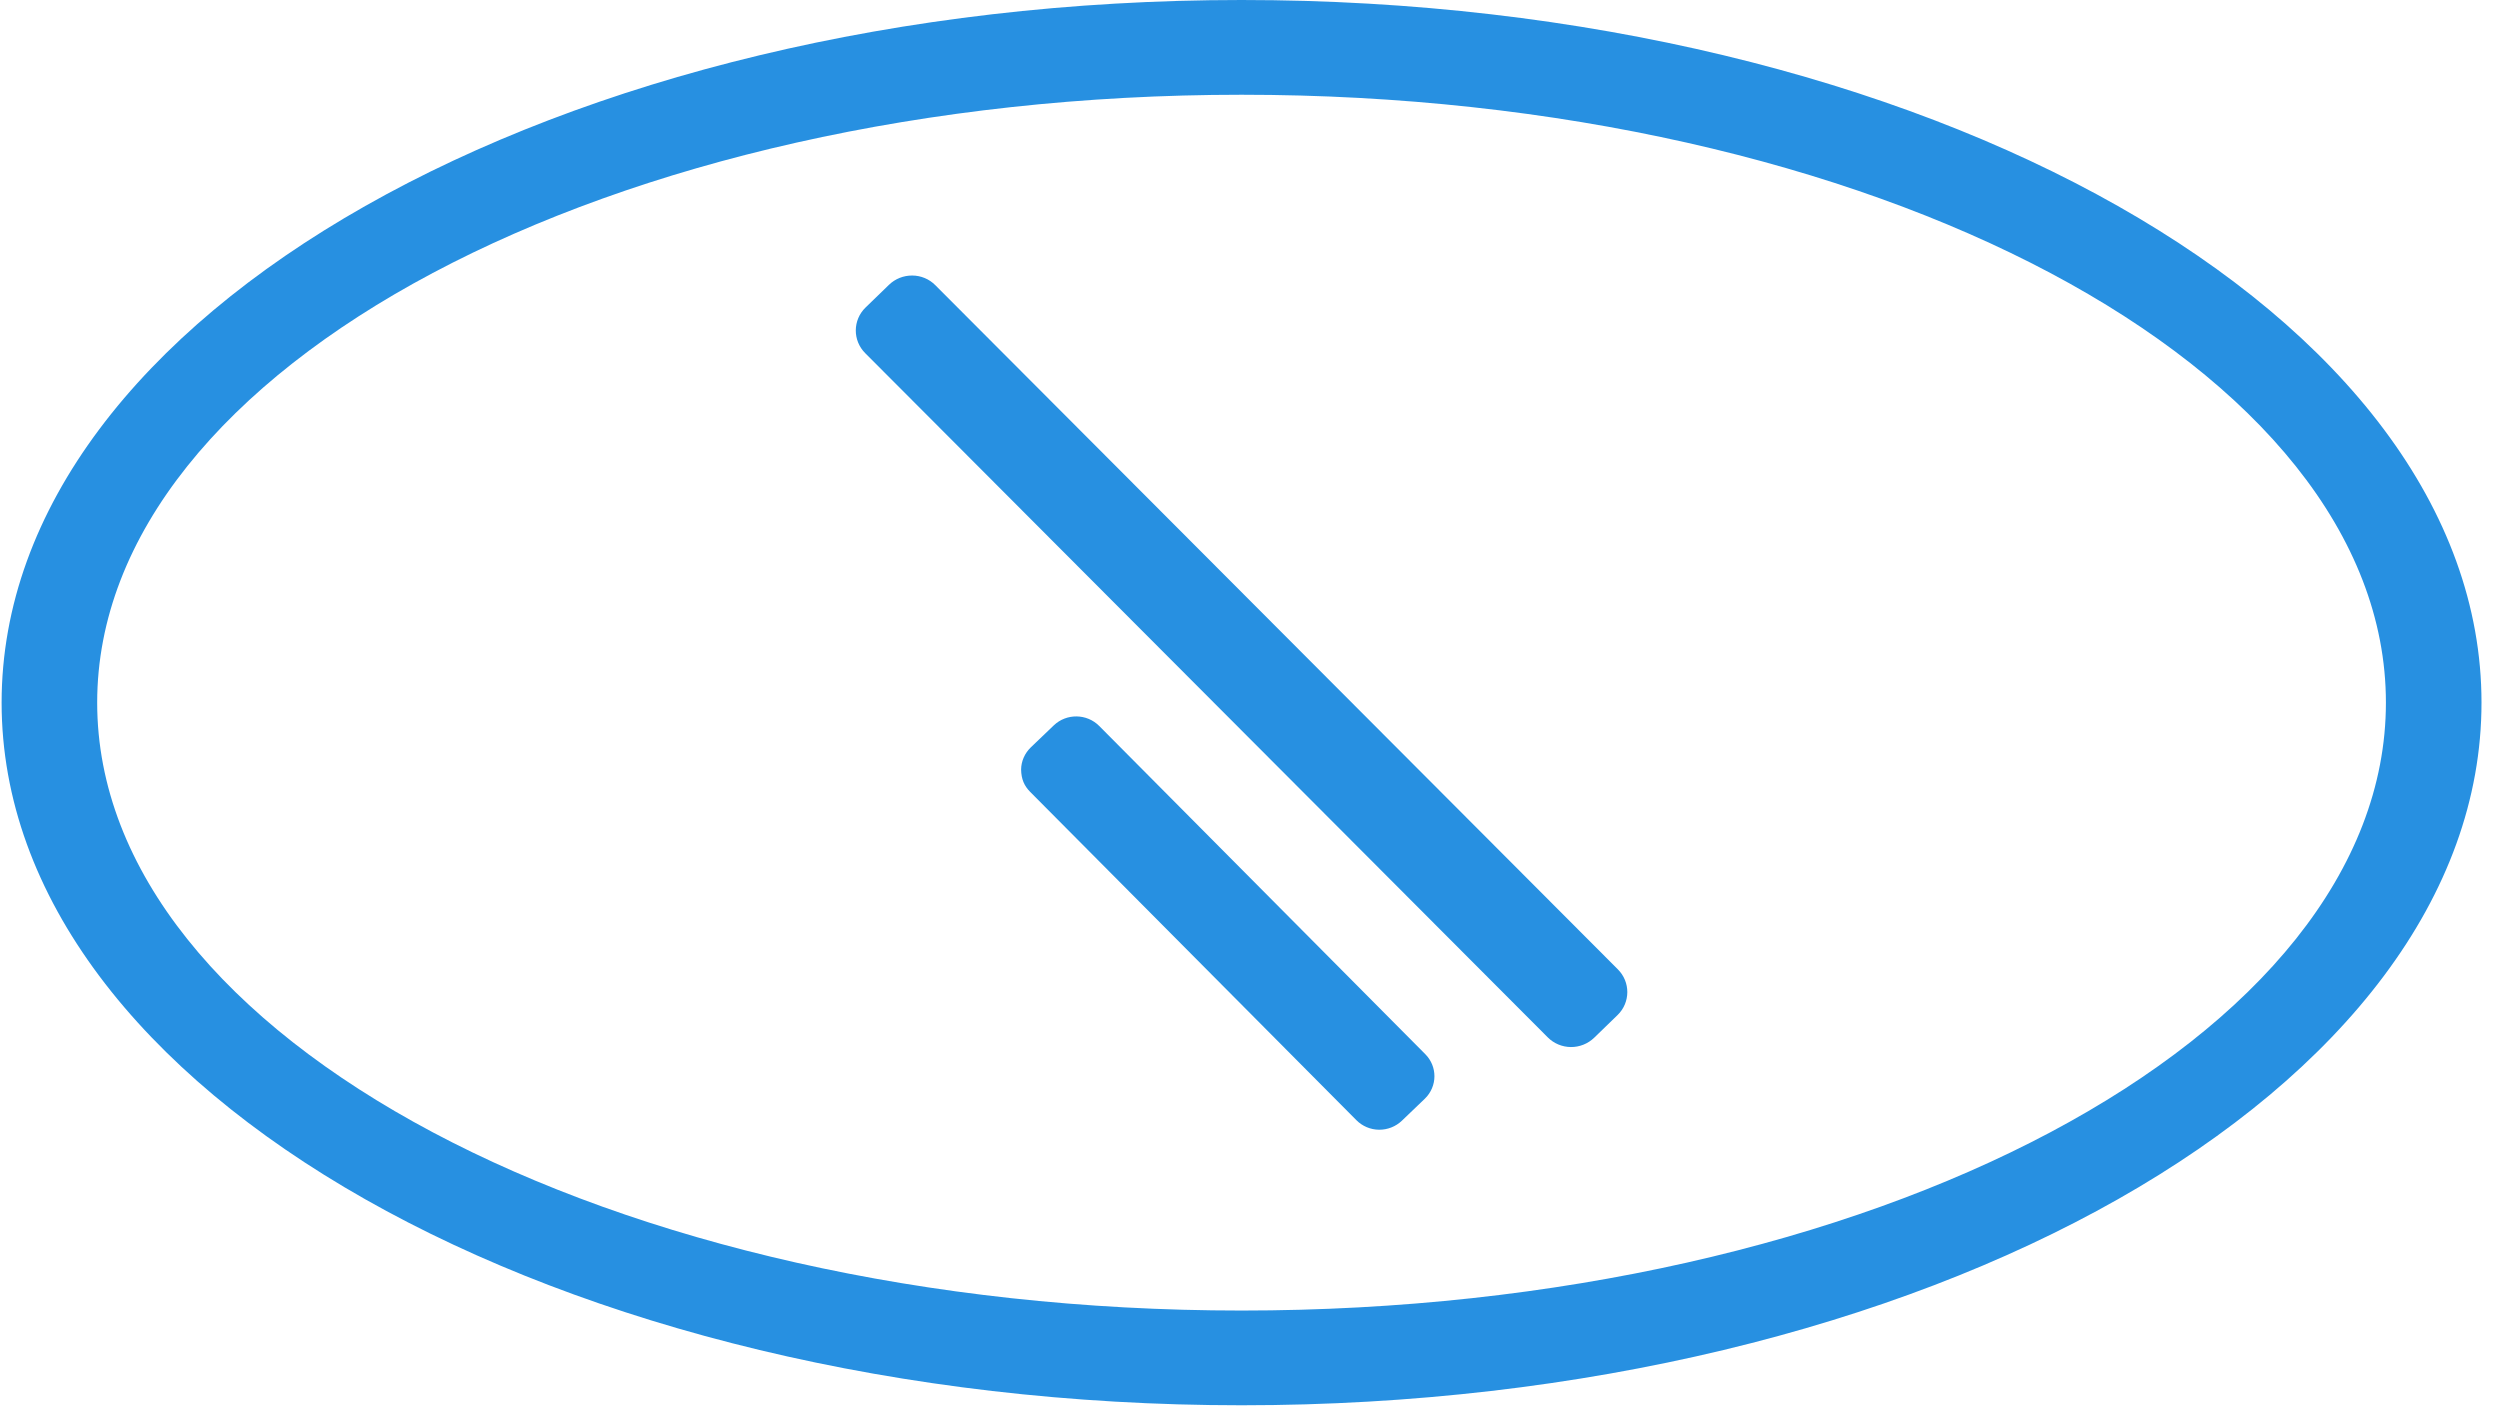
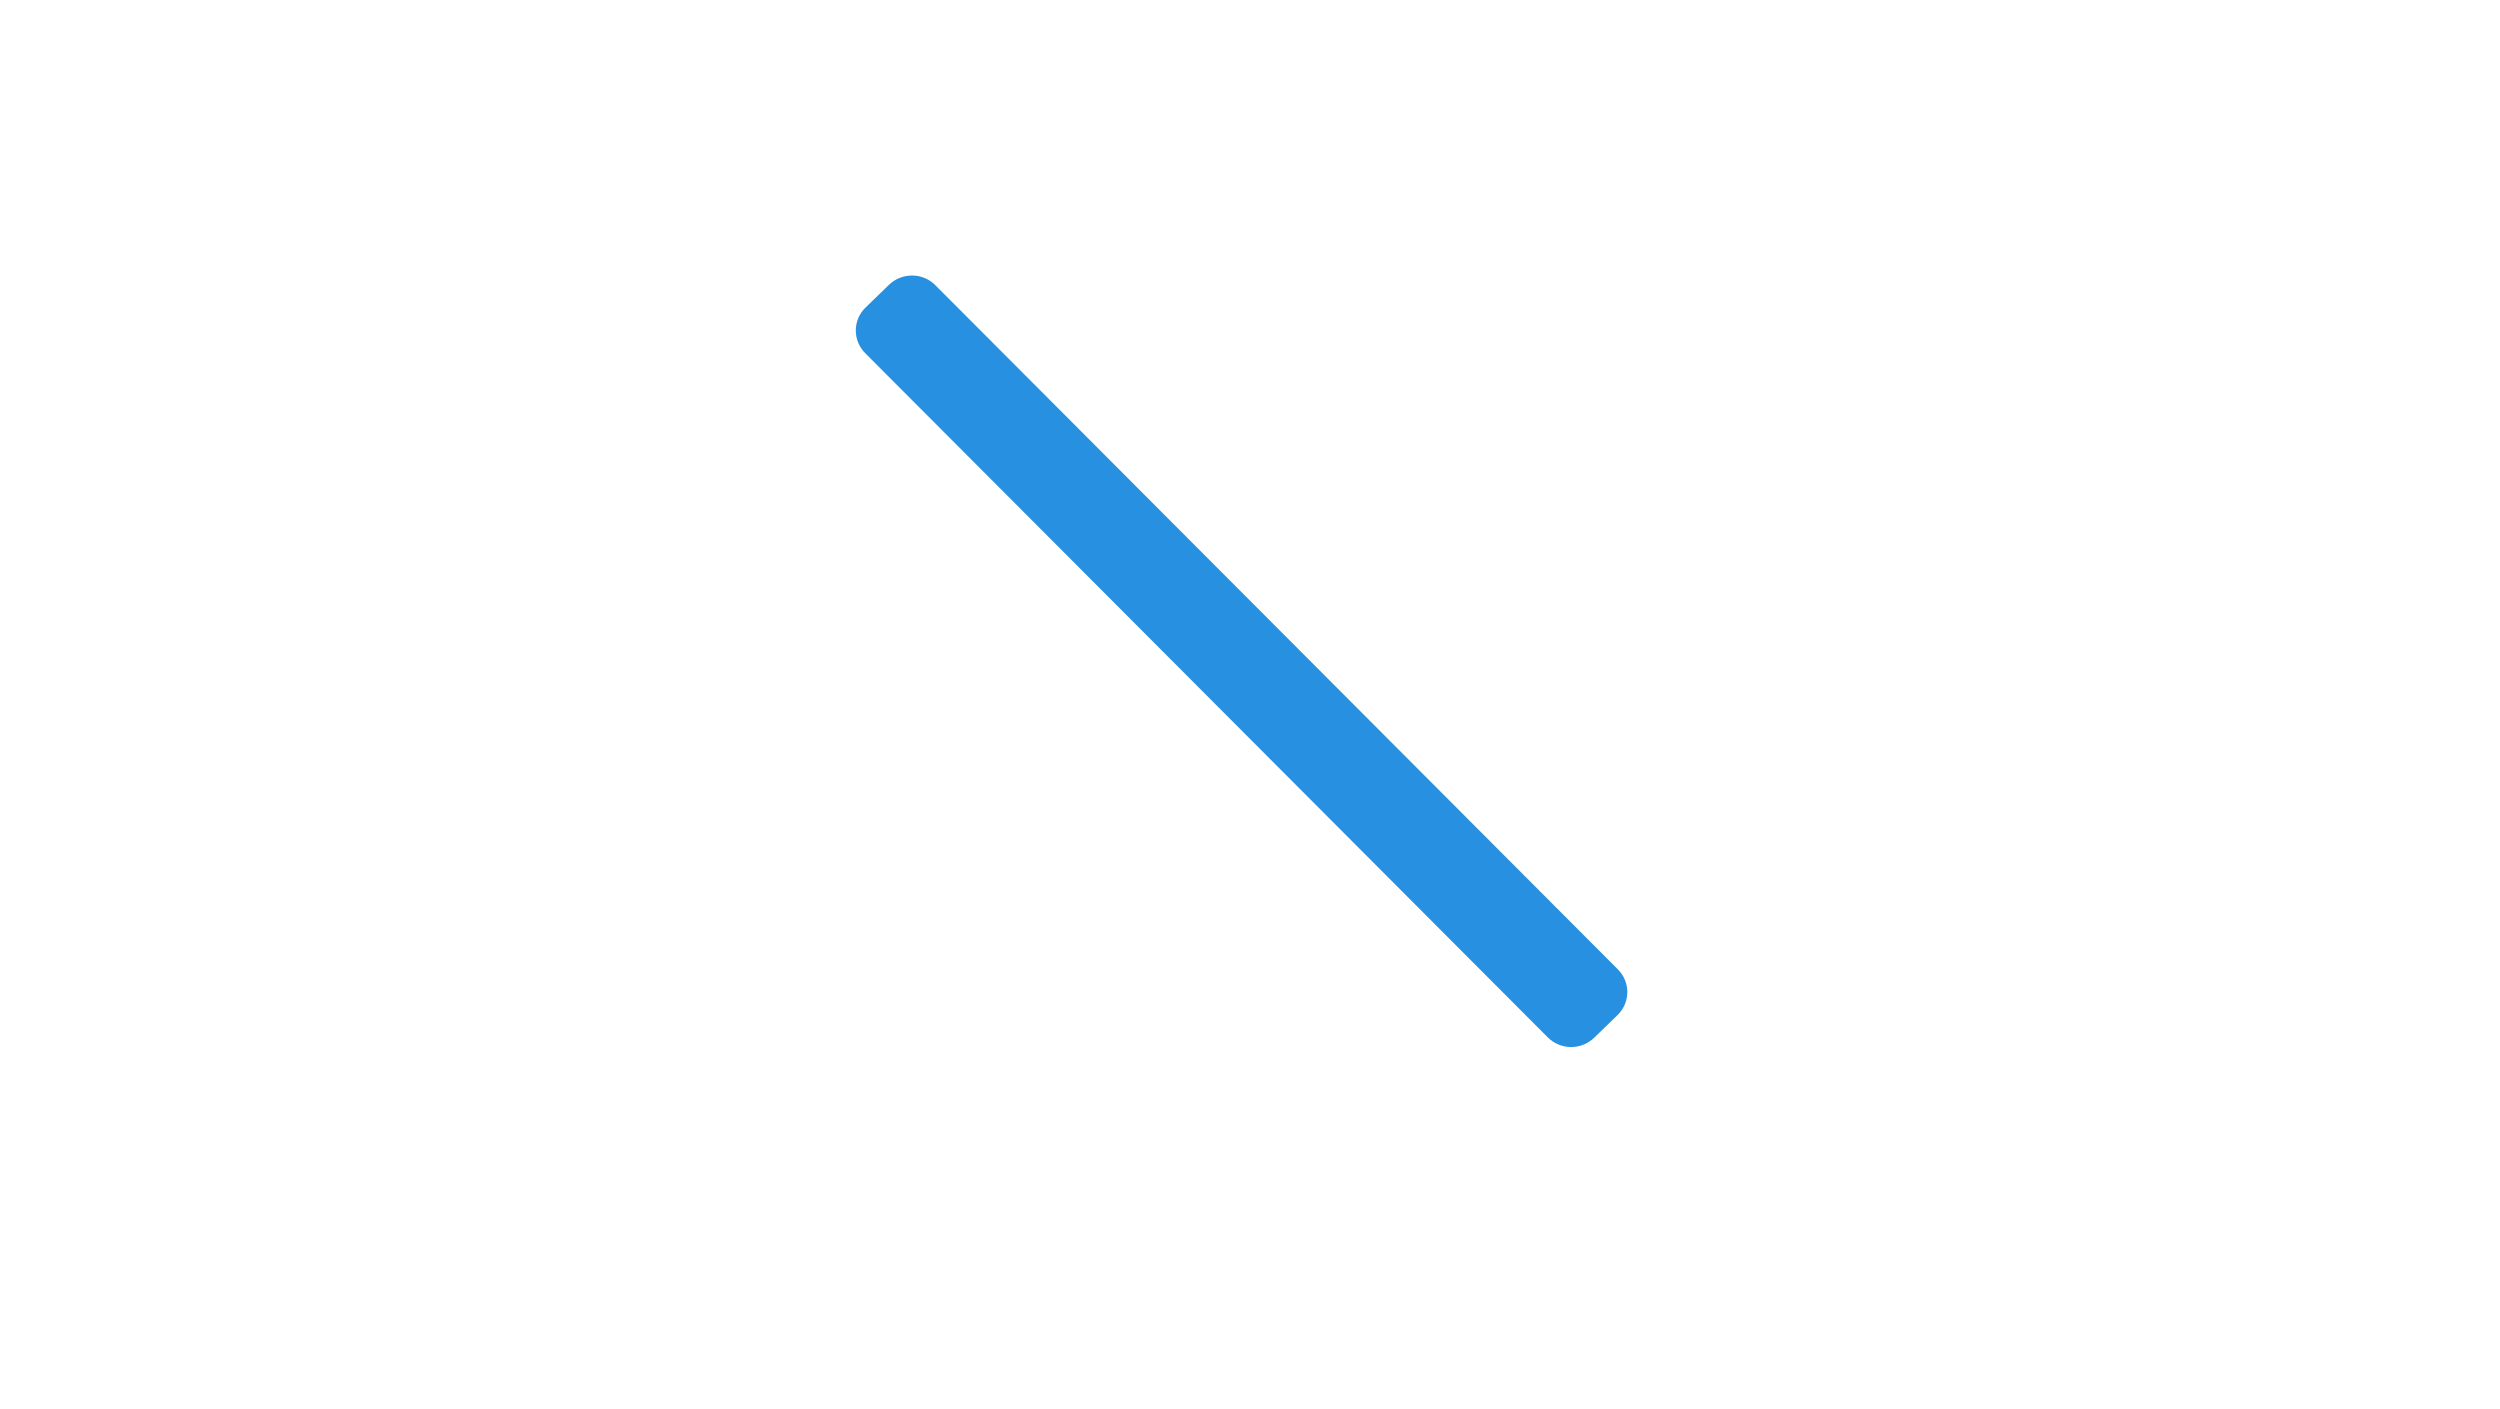
<svg xmlns="http://www.w3.org/2000/svg" width="110" height="62" viewBox="0 0 110 62" fill="none">
  <g style="mix-blend-mode:multiply">
-     <path d="M46.367 31.916L45.356 32.884C45.089 33.142 44.933 33.491 44.929 33.859C44.936 34.29 45.069 34.581 45.33 34.845L59.682 49.289C59.945 49.553 60.301 49.704 60.676 49.708C61.051 49.712 61.412 49.569 61.68 49.314L62.69 48.346C62.972 48.074 63.115 47.714 63.115 47.353C63.115 47.004 62.981 46.654 62.714 46.385L48.365 31.942C47.818 31.392 46.926 31.382 46.367 31.916Z" fill="#2790E1" />
    <path d="M40.139 12.123C39.755 12.121 39.388 12.267 39.115 12.532L38.087 13.528C37.517 14.079 37.511 14.98 38.069 15.539L68.102 45.645C68.371 45.914 68.735 46.067 69.118 46.07C69.501 46.073 69.869 45.925 70.142 45.662L71.17 44.665C71.457 44.388 71.602 44.02 71.602 43.651C71.602 43.292 71.463 42.93 71.188 42.654L41.155 12.549C40.888 12.278 40.521 12.125 40.139 12.123Z" fill="#2790E1" />
    <g style="mix-blend-mode:multiply">
-       <path d="M54.628 0C24.545 0 0.071 13.869 0.071 30.916C0.071 47.964 24.545 61.832 54.628 61.832C84.712 61.832 109.186 47.964 109.186 30.916C109.186 13.869 84.712 0 54.628 0ZM54.628 57.664C26.864 57.664 4.276 45.664 4.276 30.916C4.276 16.168 26.864 4.169 54.628 4.169C82.393 4.169 104.98 16.168 104.98 30.916C104.98 45.664 82.393 57.664 54.628 57.664Z" fill="#2790E1" />
-     </g>
+       </g>
  </g>
</svg>